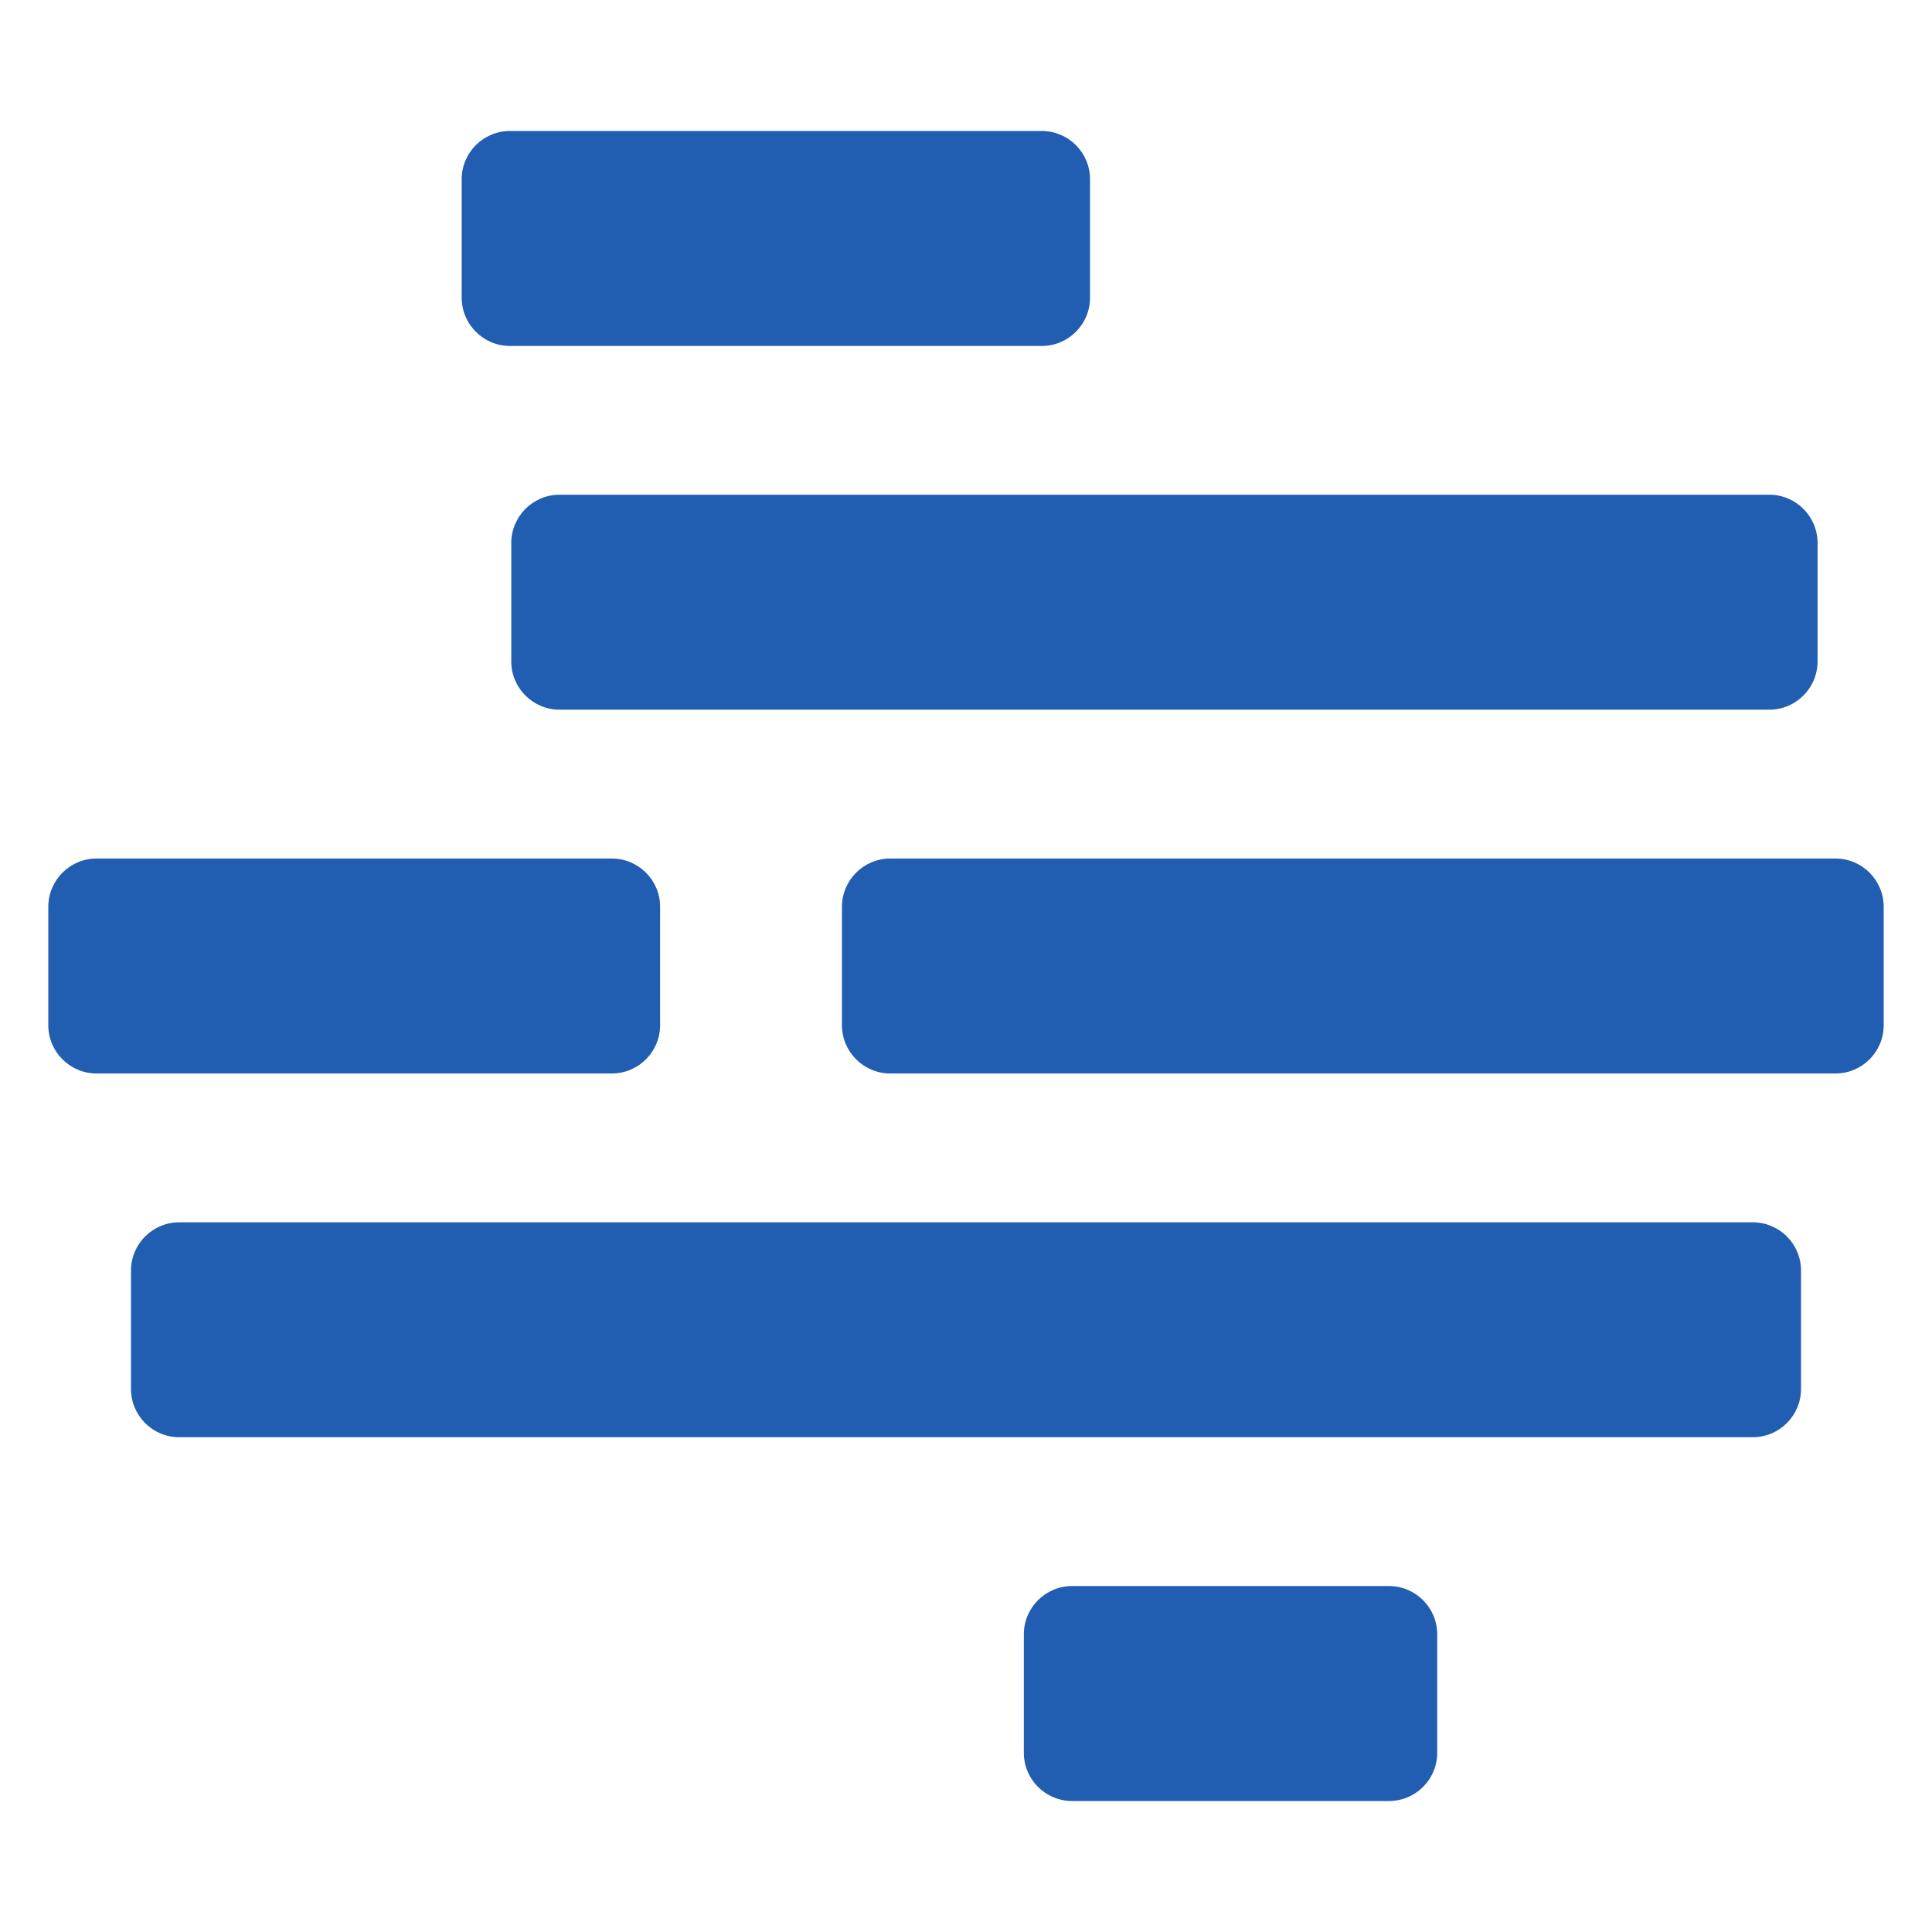
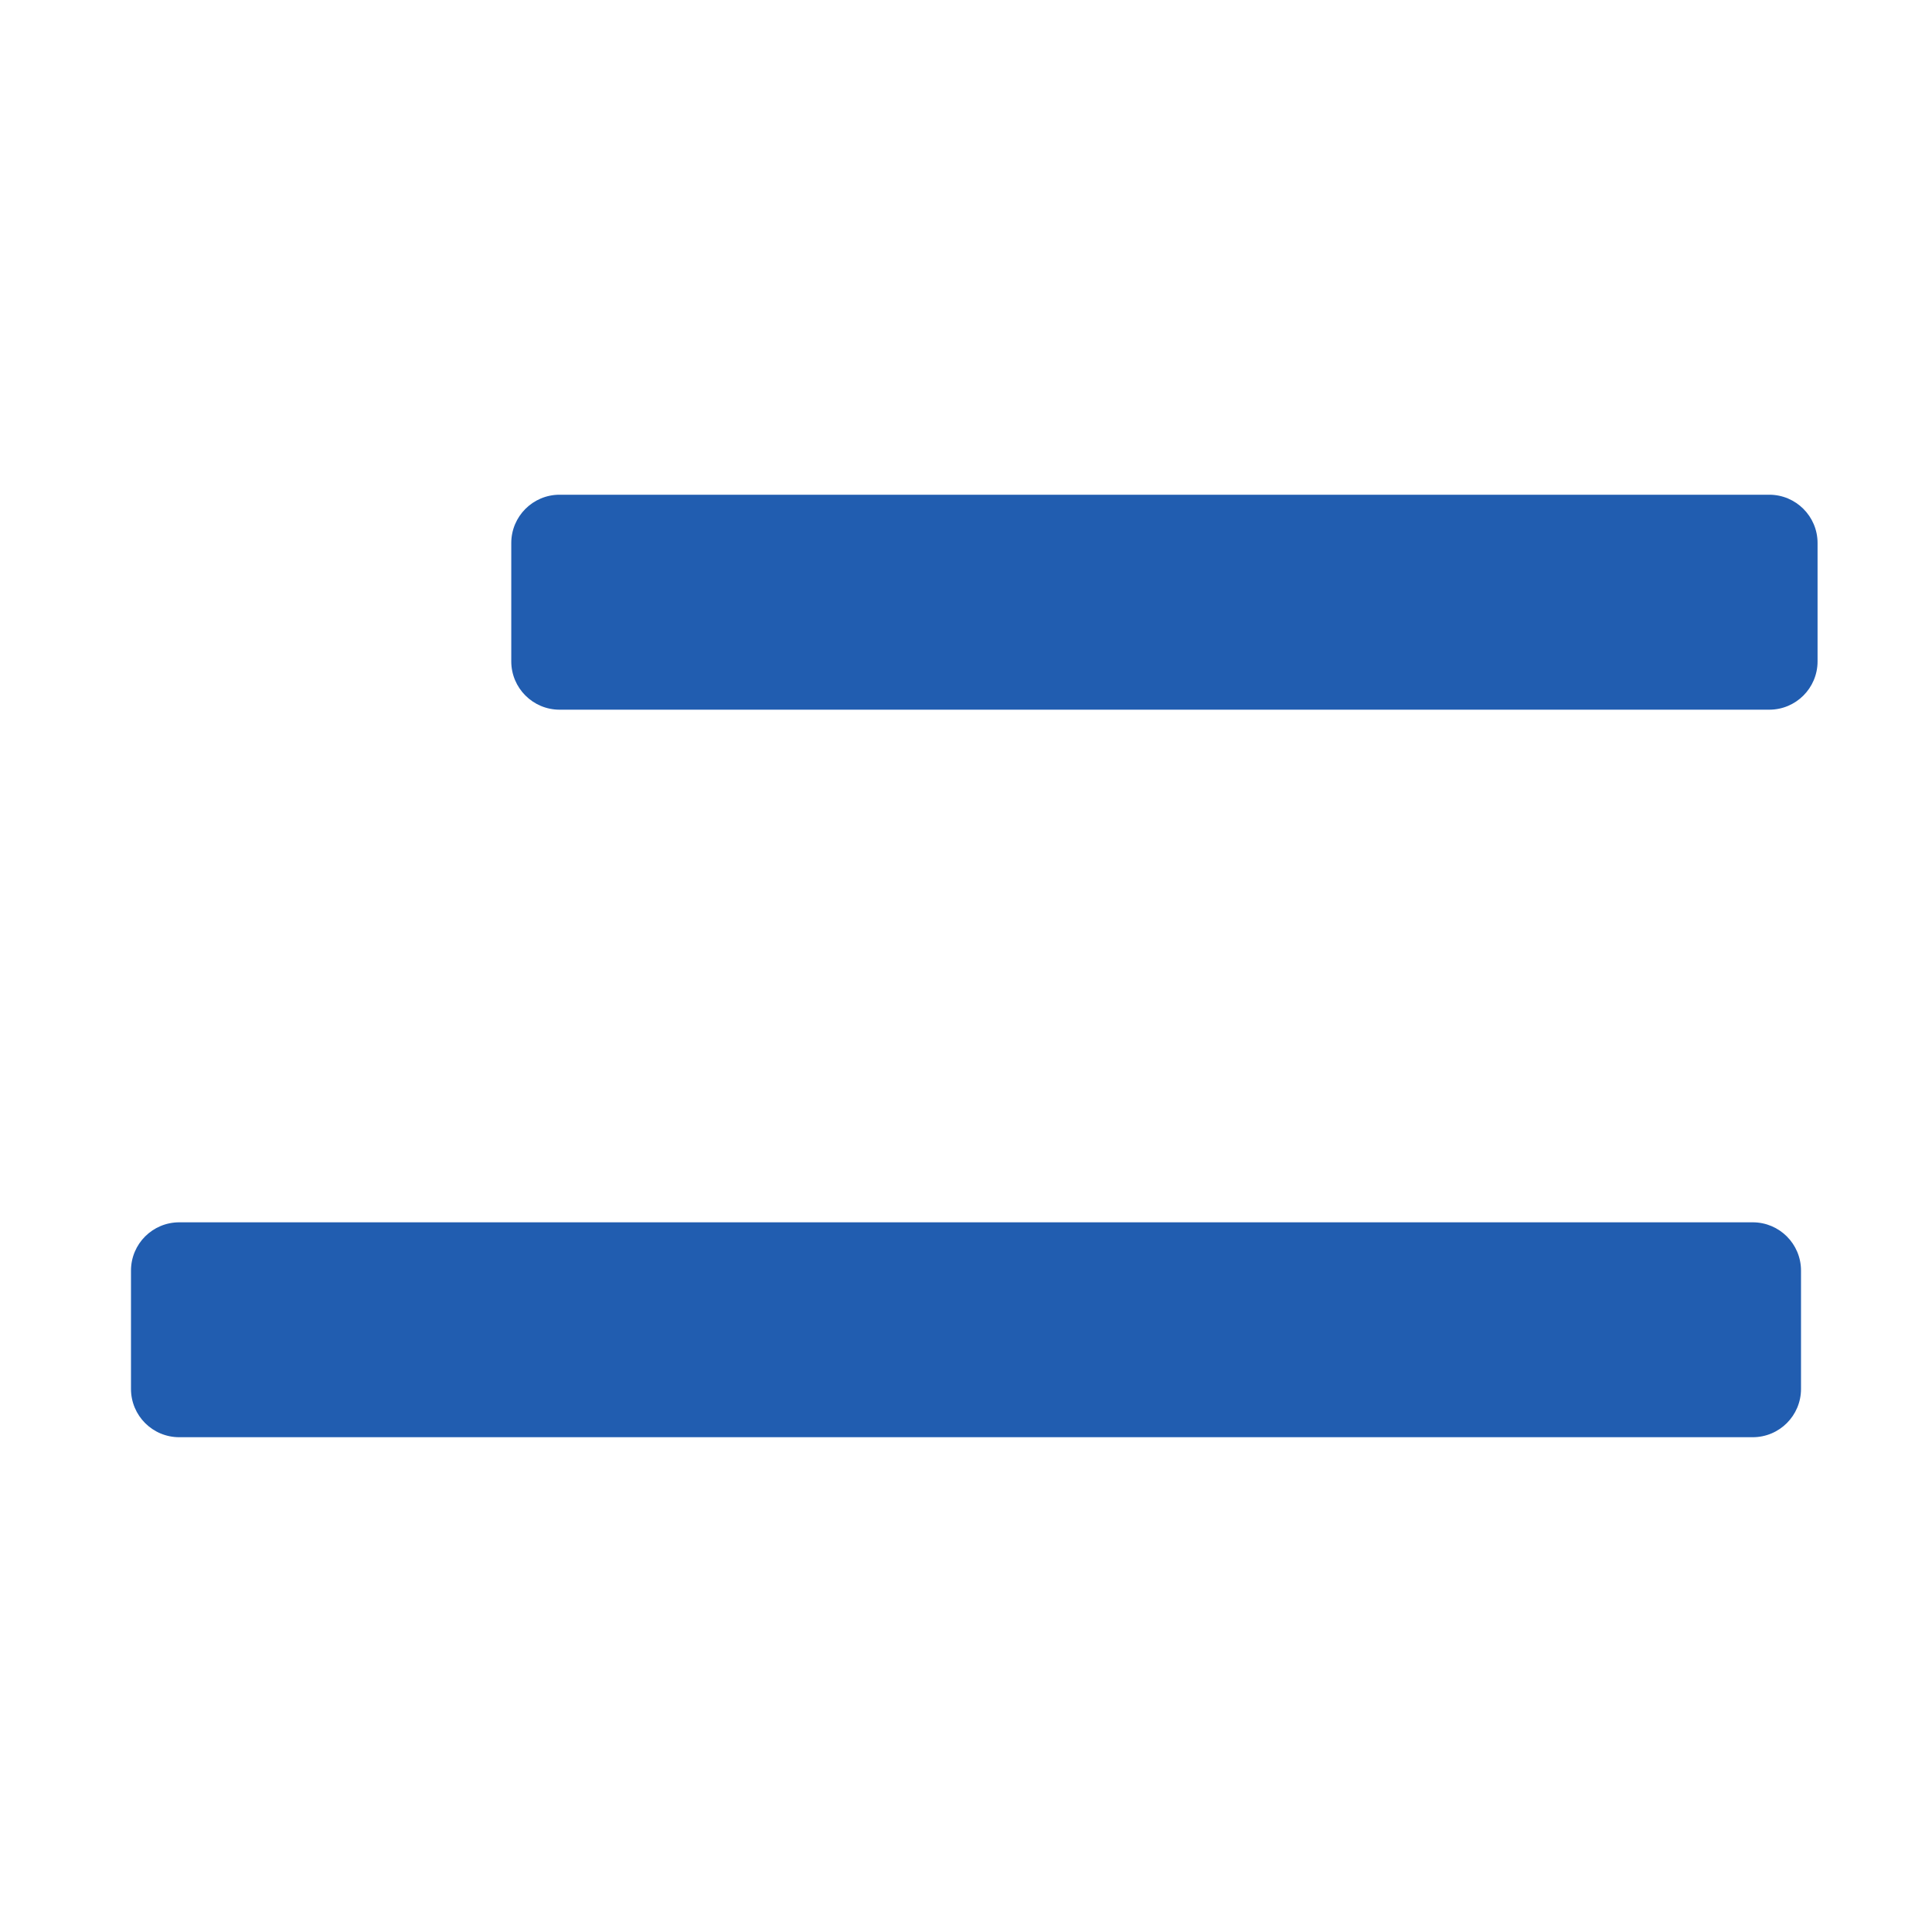
<svg xmlns="http://www.w3.org/2000/svg" width="30" height="30" viewBox="0 0 30 30" fill="none">
-   <path d="M7.169 2.784C7.169 2.369 7.505 2.034 7.919 2.034H16.176C16.59 2.034 16.926 2.369 16.926 2.784V4.622C16.926 5.036 16.59 5.372 16.176 5.372H7.919C7.505 5.372 7.169 5.036 7.169 4.622V2.784Z" fill="#215DB0" />
  <path d="M7.939 8.432C7.939 8.018 8.275 7.682 8.689 7.682H27.473C27.887 7.682 28.223 8.018 28.223 8.432V10.27C28.223 10.684 27.887 11.02 27.473 11.02H8.689C8.275 11.02 7.939 10.684 7.939 10.27V8.432Z" fill="#215DB0" />
-   <path d="M0.75 14.081C0.75 13.667 1.086 13.331 1.5 13.331H9.5C9.914 13.331 10.25 13.667 10.25 14.081V15.919C10.25 16.333 9.914 16.669 9.5 16.669H1.5C1.086 16.669 0.75 16.333 0.75 15.919V14.081Z" fill="#215DB0" />
-   <path d="M15.898 25.378C15.898 24.964 16.234 24.628 16.648 24.628H21.567C21.982 24.628 22.317 24.964 22.317 25.378V27.216C22.317 27.631 21.982 27.966 21.567 27.966H16.648C16.234 27.966 15.898 27.631 15.898 27.216V25.378Z" fill="#215DB0" />
-   <path d="M13.074 14.081C13.074 13.667 13.41 13.331 13.824 13.331H28.5C28.914 13.331 29.25 13.667 29.25 14.081V15.919C29.25 16.333 28.914 16.669 28.5 16.669H13.824C13.41 16.669 13.074 16.333 13.074 15.919V14.081Z" fill="#215DB0" />
  <path d="M2.034 19.73C2.034 19.315 2.369 18.98 2.784 18.98H27.216C27.63 18.98 27.966 19.315 27.966 19.73V21.567C27.966 21.982 27.63 22.317 27.216 22.317H2.784C2.369 22.317 2.034 21.982 2.034 21.567V19.73Z" fill="#215DB0" />
</svg>